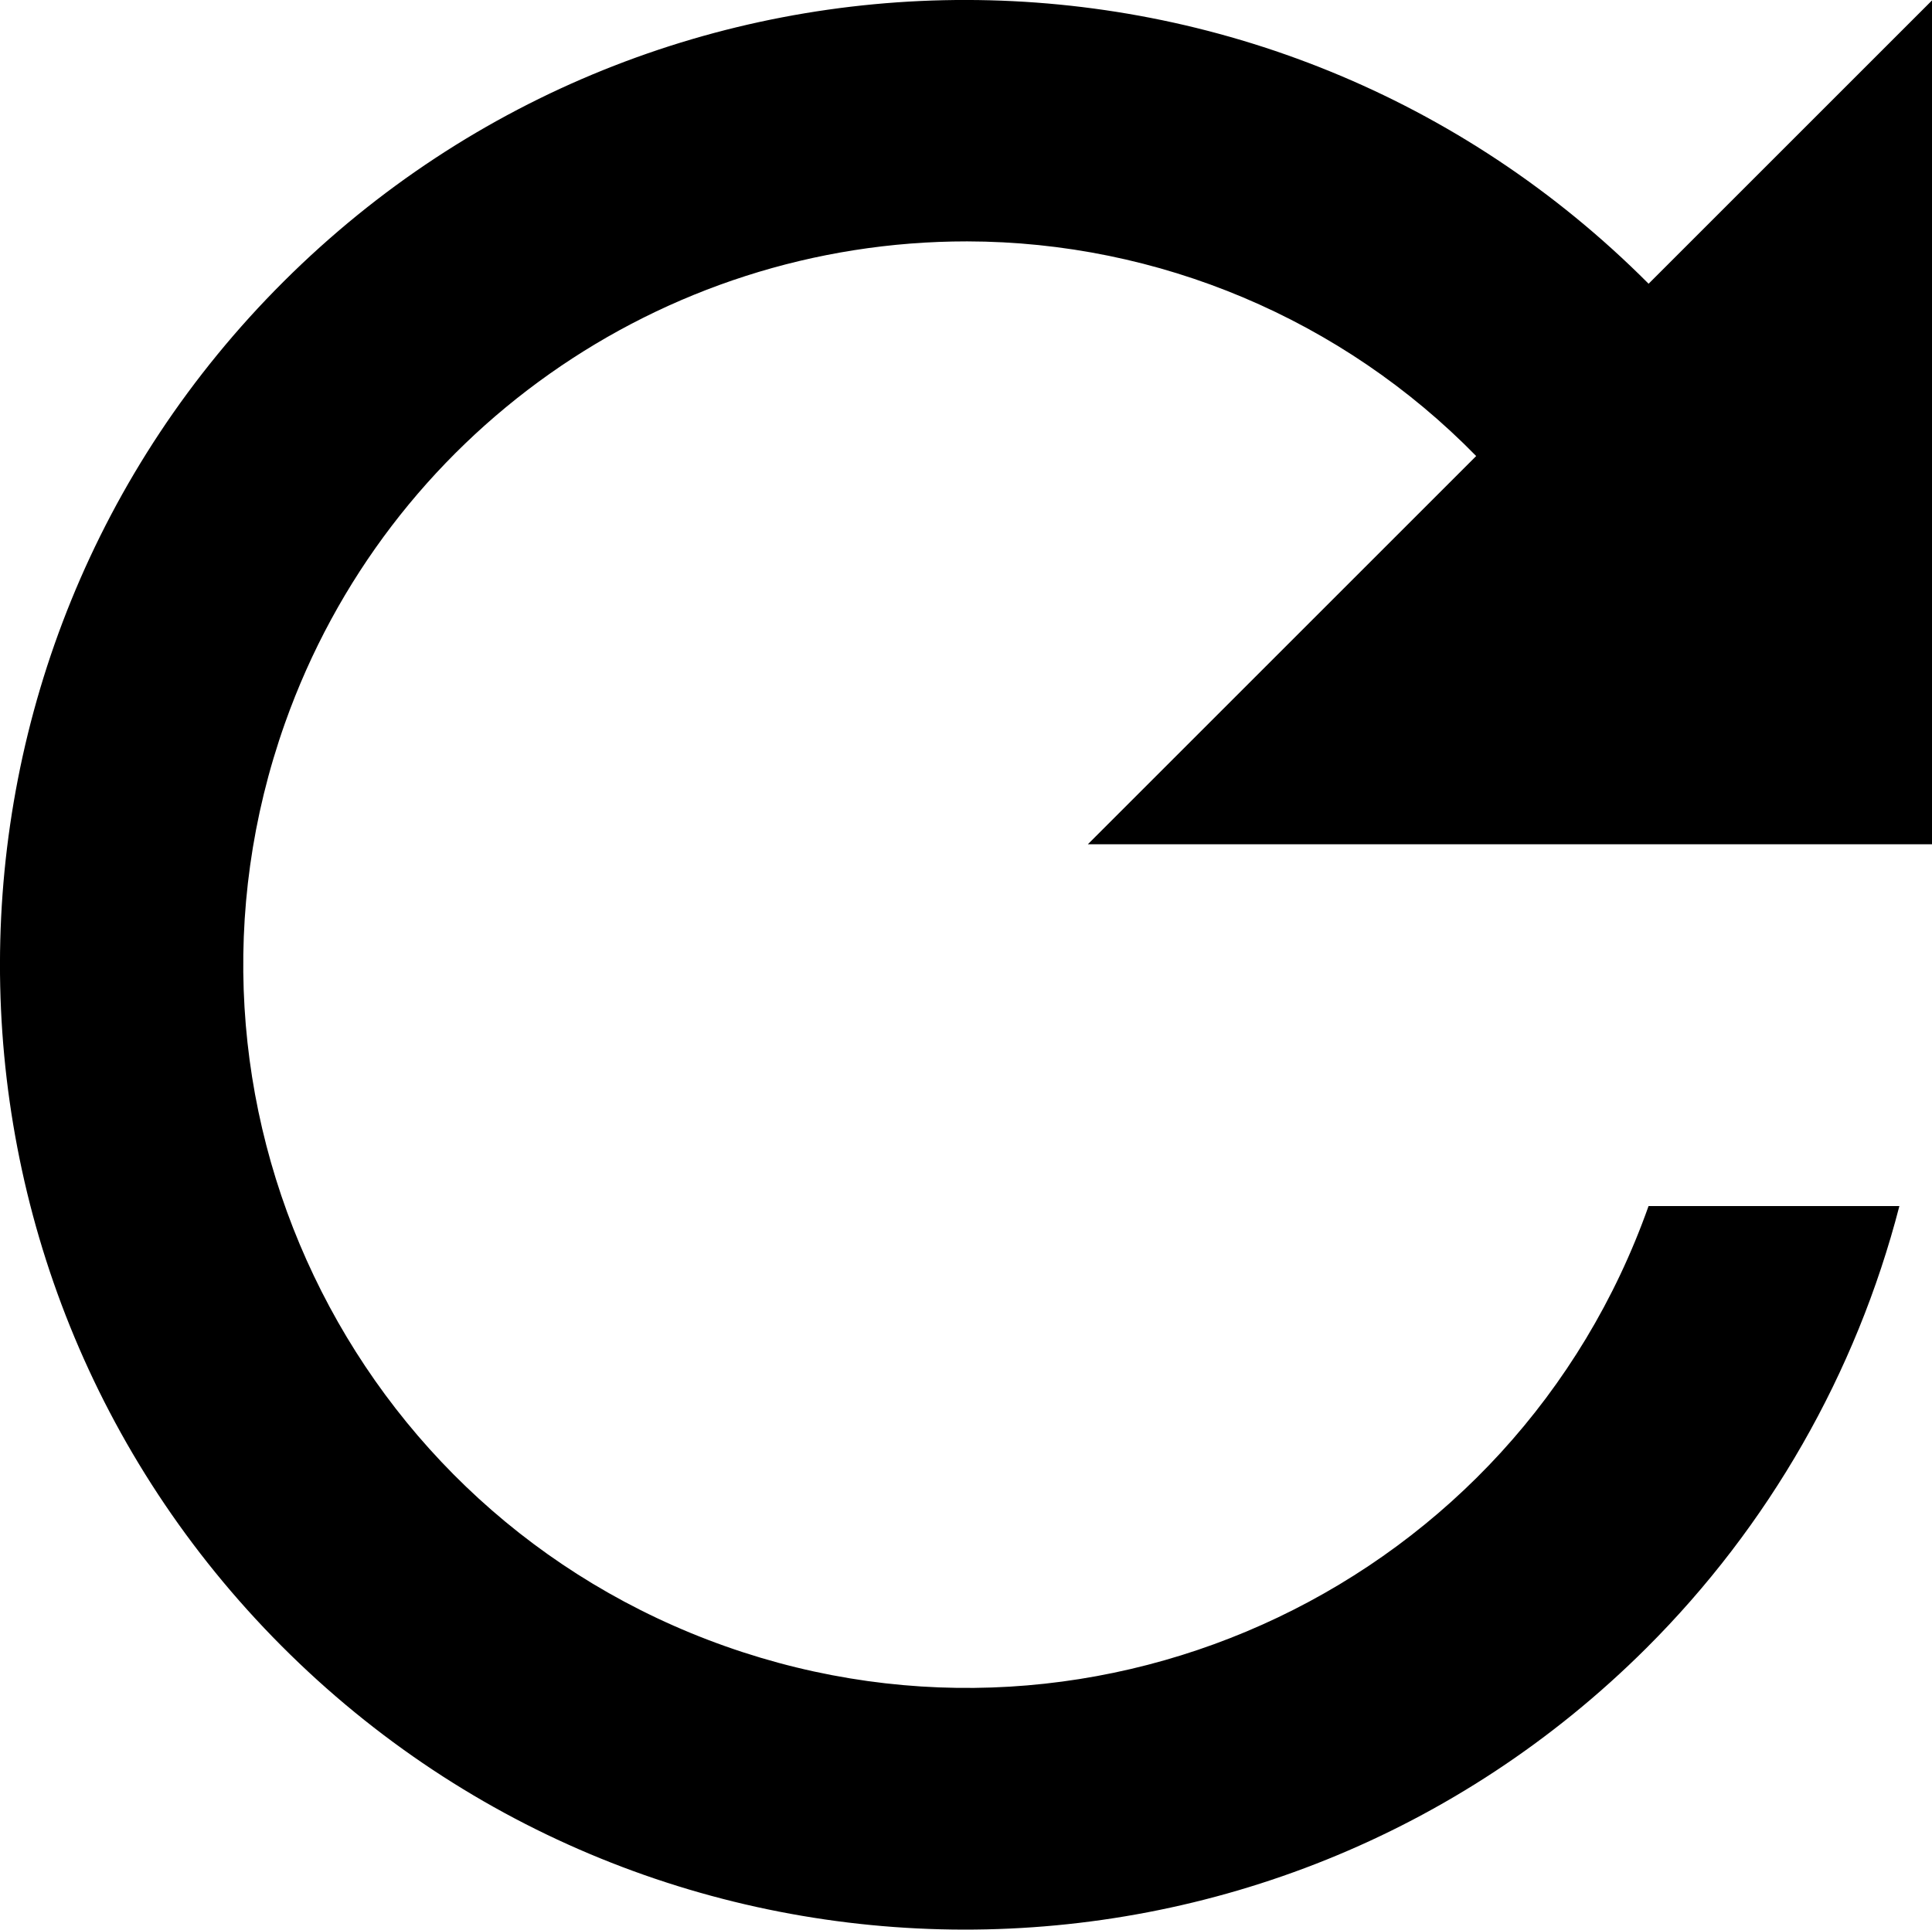
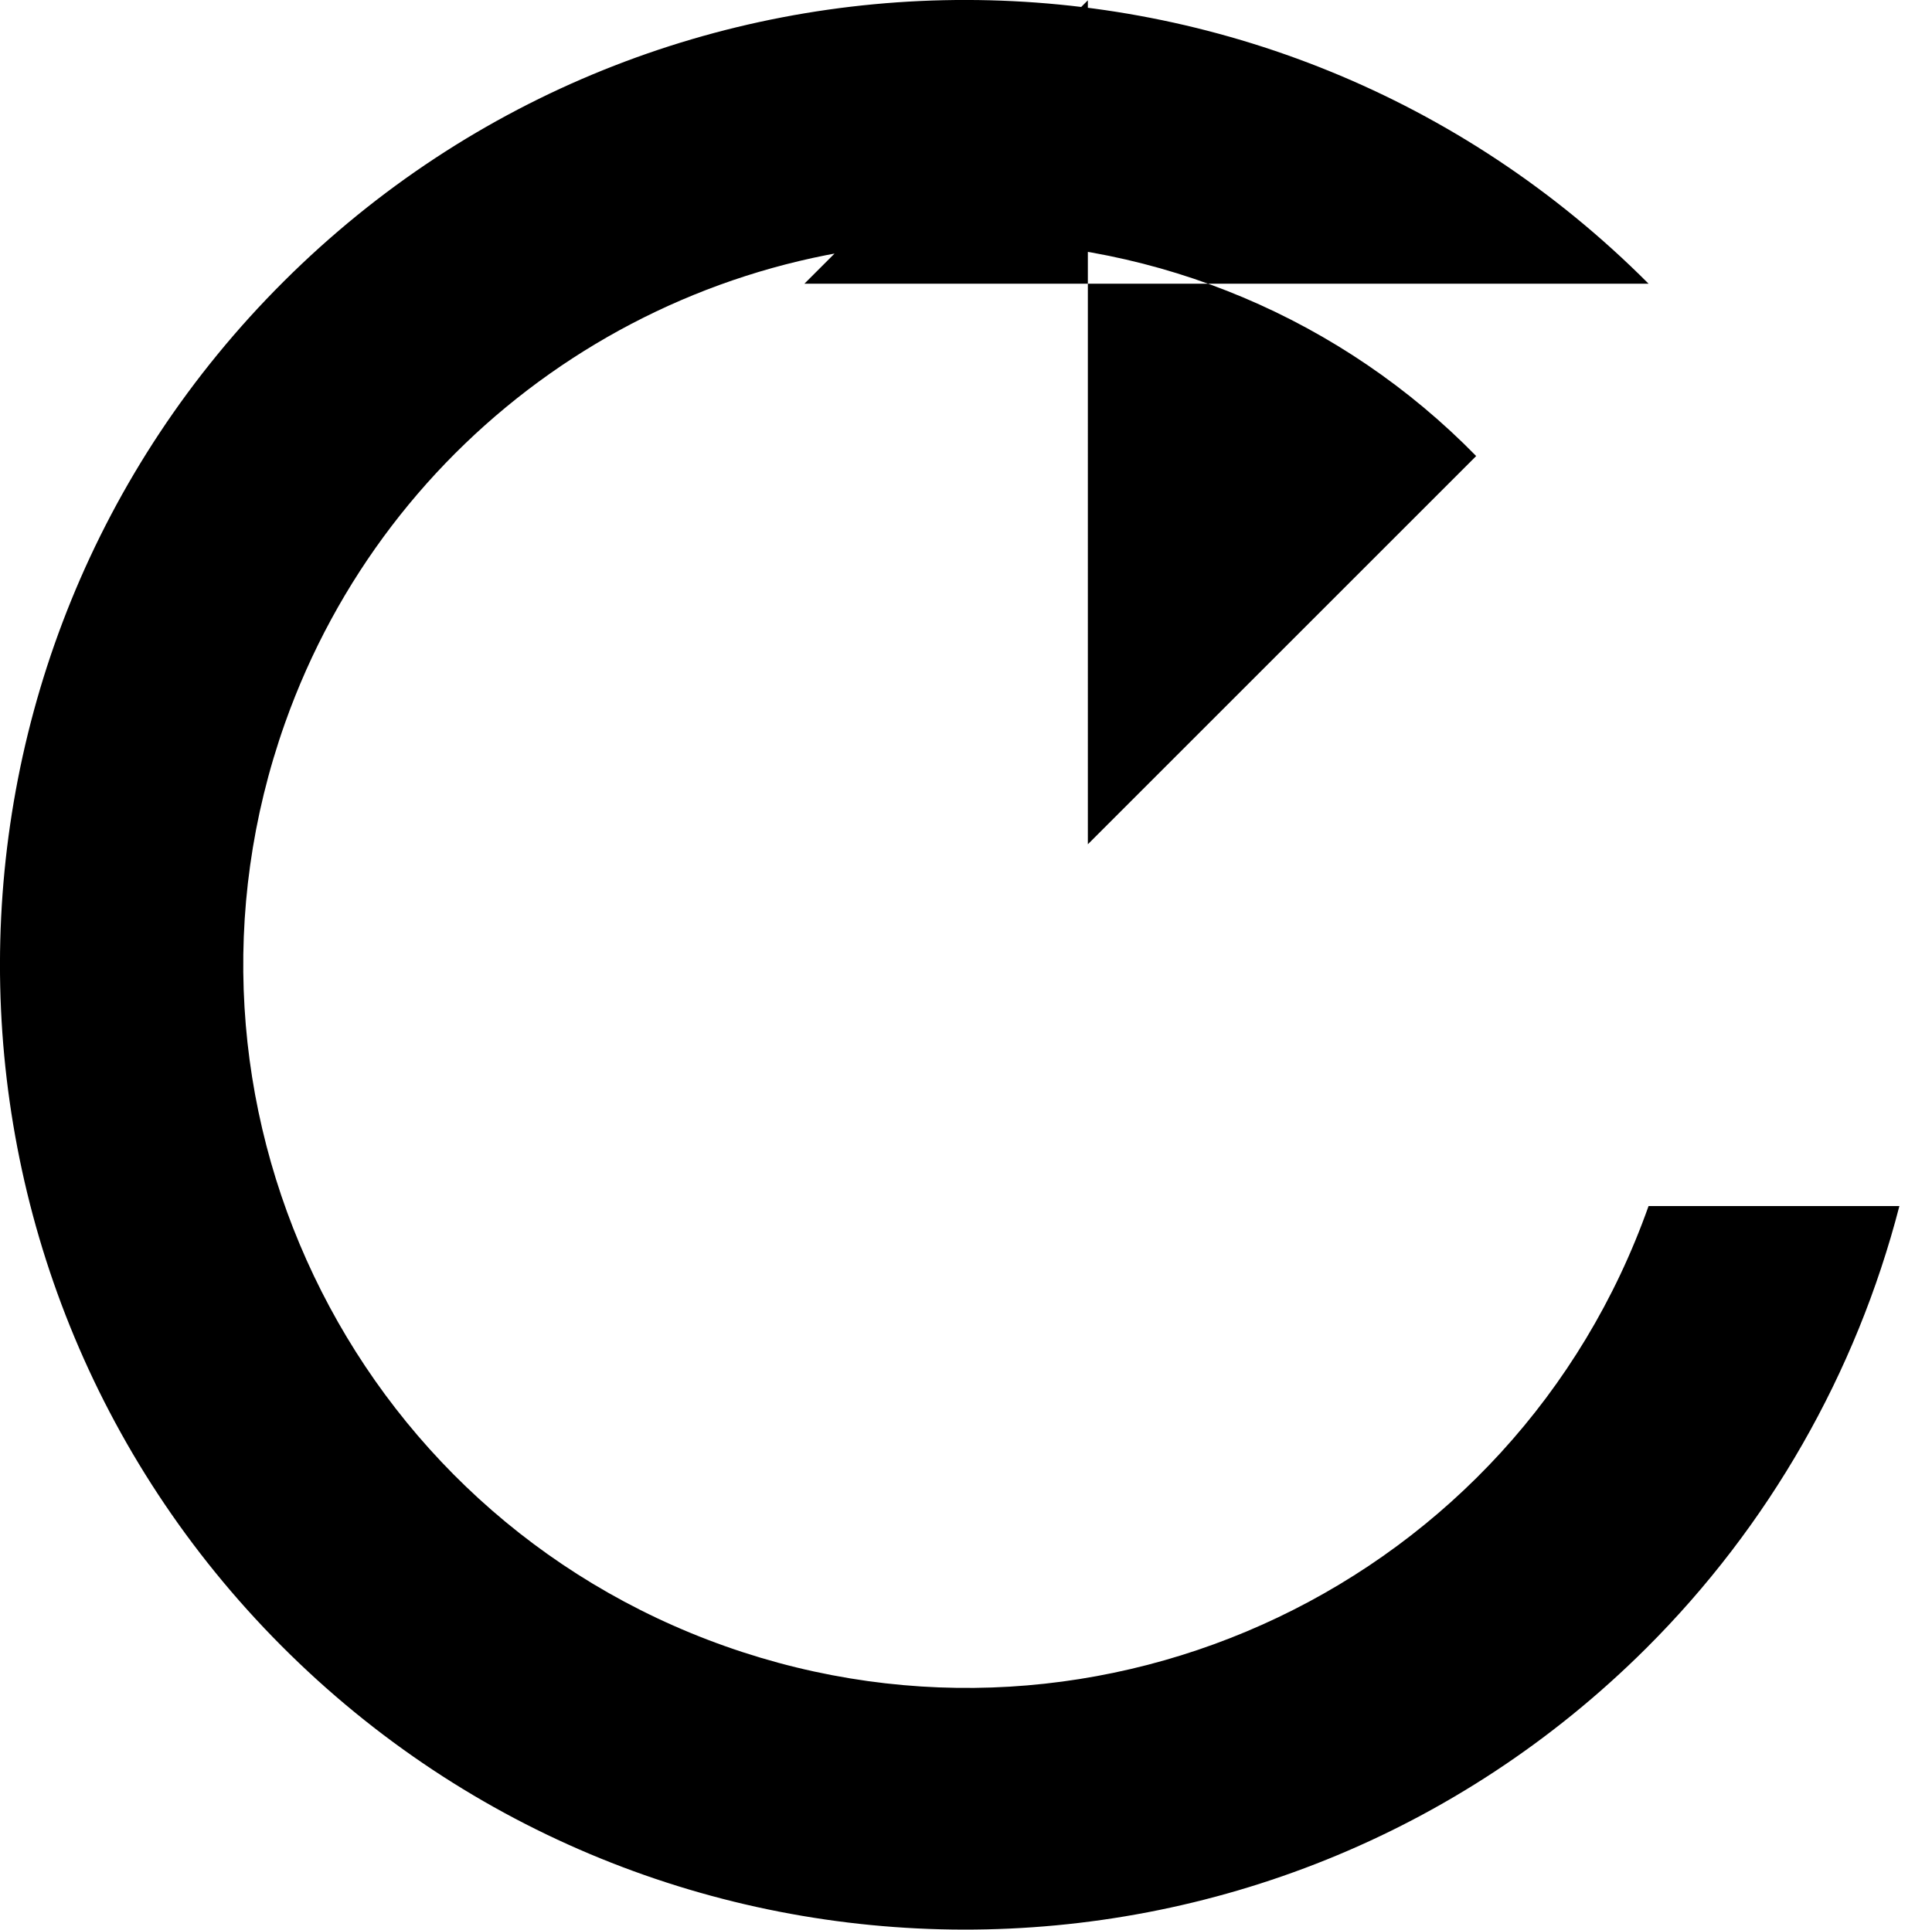
<svg xmlns="http://www.w3.org/2000/svg" id="uuid-d2cf6001-a89e-4786-8b50-187c07c325fa" viewBox="0 0 187.17 186.99">
  <defs />
-   <path id="uuid-b359bf78-21b0-4fdc-ae0c-84735eeff8a8" class="uuid-028d8482-9f1f-492f-b51a-5aaacaf6ccd7" d="M159.71,27.49c-36.45-36.57-95.65-36.67-132.22-.22-36.57,36.45-36.67,95.65-.22,132.22,36.45,36.57,95.65,36.67,132.22,.22,11.86-11.82,20.33-26.62,24.52-42.84h-24.3c-12.92,36.48-52.97,55.58-89.45,42.65-36.48-12.92-55.58-52.97-42.65-89.45,9.92-27.99,36.39-46.69,66.09-46.68,18.56,.03,36.33,7.53,49.31,20.8l-37.62,37.62h81.79V.03l-27.46,27.46Z" />
+   <path id="uuid-b359bf78-21b0-4fdc-ae0c-84735eeff8a8" class="uuid-028d8482-9f1f-492f-b51a-5aaacaf6ccd7" d="M159.71,27.49c-36.45-36.57-95.65-36.67-132.22-.22-36.57,36.45-36.67,95.65-.22,132.22,36.45,36.57,95.65,36.67,132.22,.22,11.86-11.82,20.33-26.62,24.52-42.84h-24.3c-12.92,36.48-52.97,55.58-89.45,42.65-36.48-12.92-55.58-52.97-42.65-89.45,9.92-27.99,36.39-46.69,66.09-46.68,18.56,.03,36.33,7.53,49.31,20.8l-37.62,37.62V.03l-27.46,27.46Z" />
</svg>